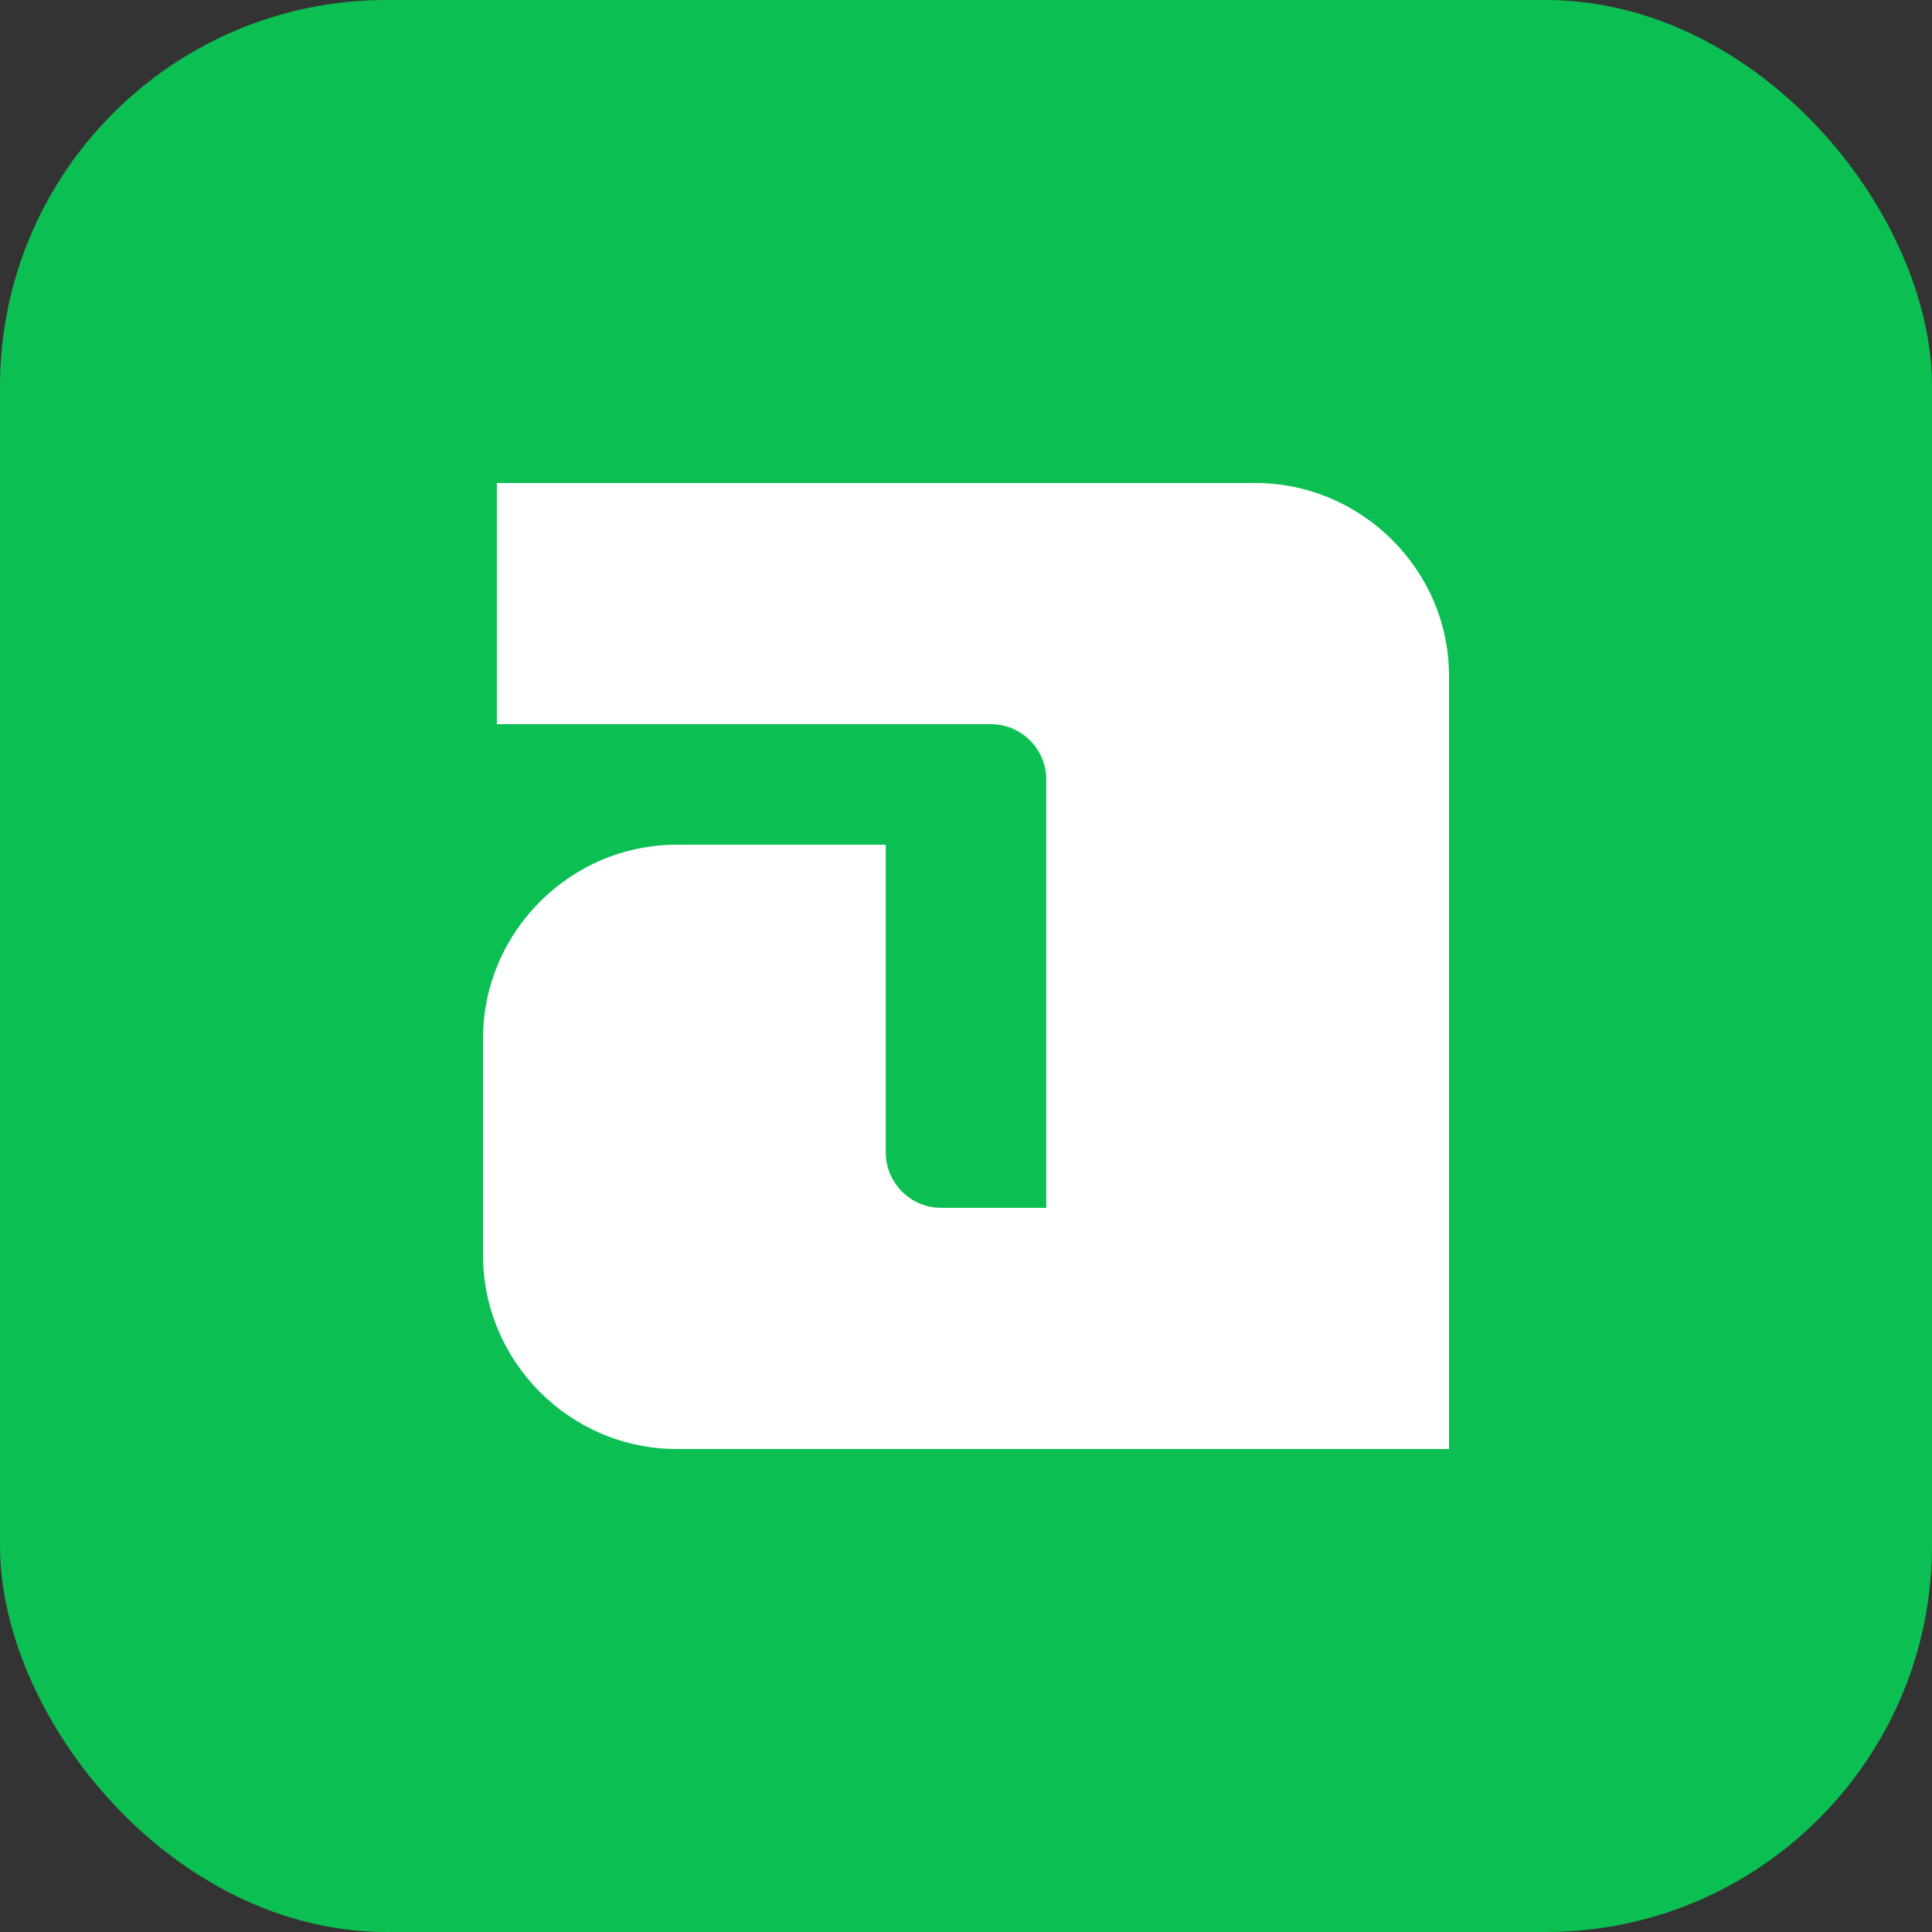
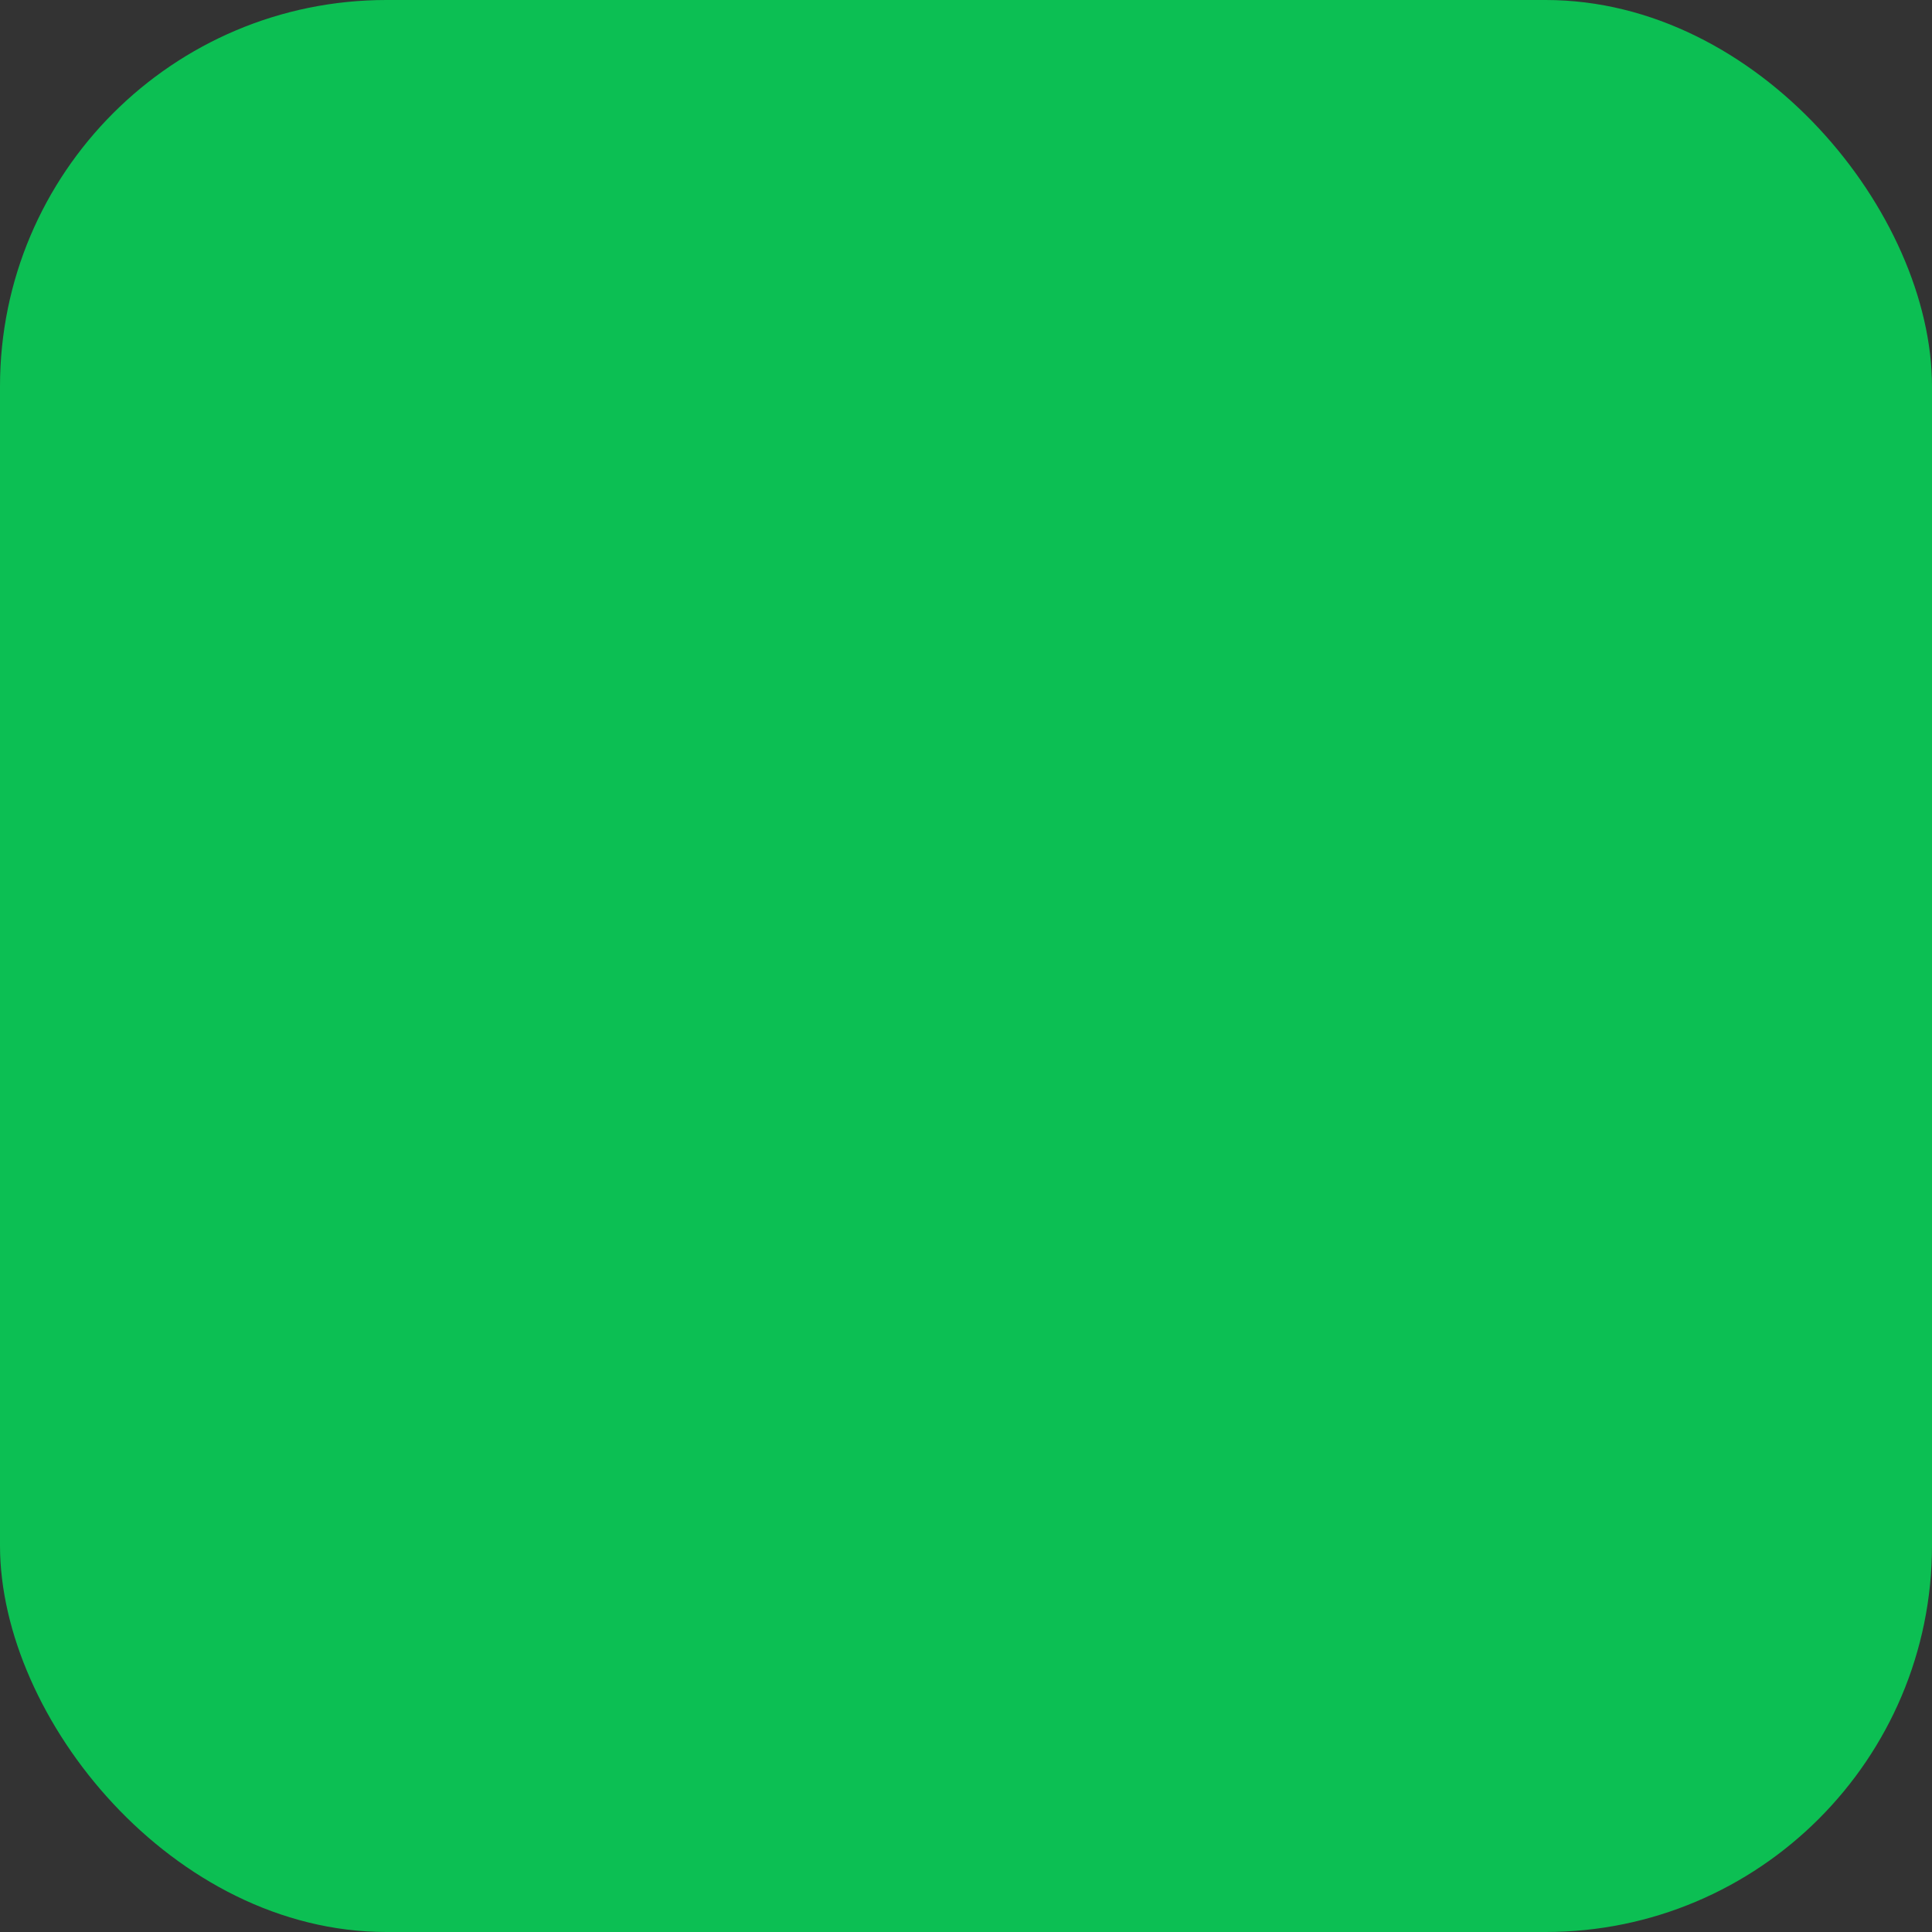
<svg xmlns="http://www.w3.org/2000/svg" width="40" height="40" viewBox="0 0 40 40" fill="none">
  <rect x="0" y="0" width="40" height="40" fill="#333333" stroke="none" />
  <rect width="40" height="40" rx="8" fill="#0CBF53" />
-   <path d="M10.287 10H25.988C28.195 10 30 11.808 30 13.989V30H14.011C11.805 30 10 28.192 10 25.983V21.506C10 19.297 11.805 17.489 14.011 17.489H18.338V23.859C18.338 24.491 18.854 25.007 19.484 25.007H21.662V16.141C21.662 15.509 21.146 14.993 20.516 14.993H10.287V10Z" fill="white" />
</svg>